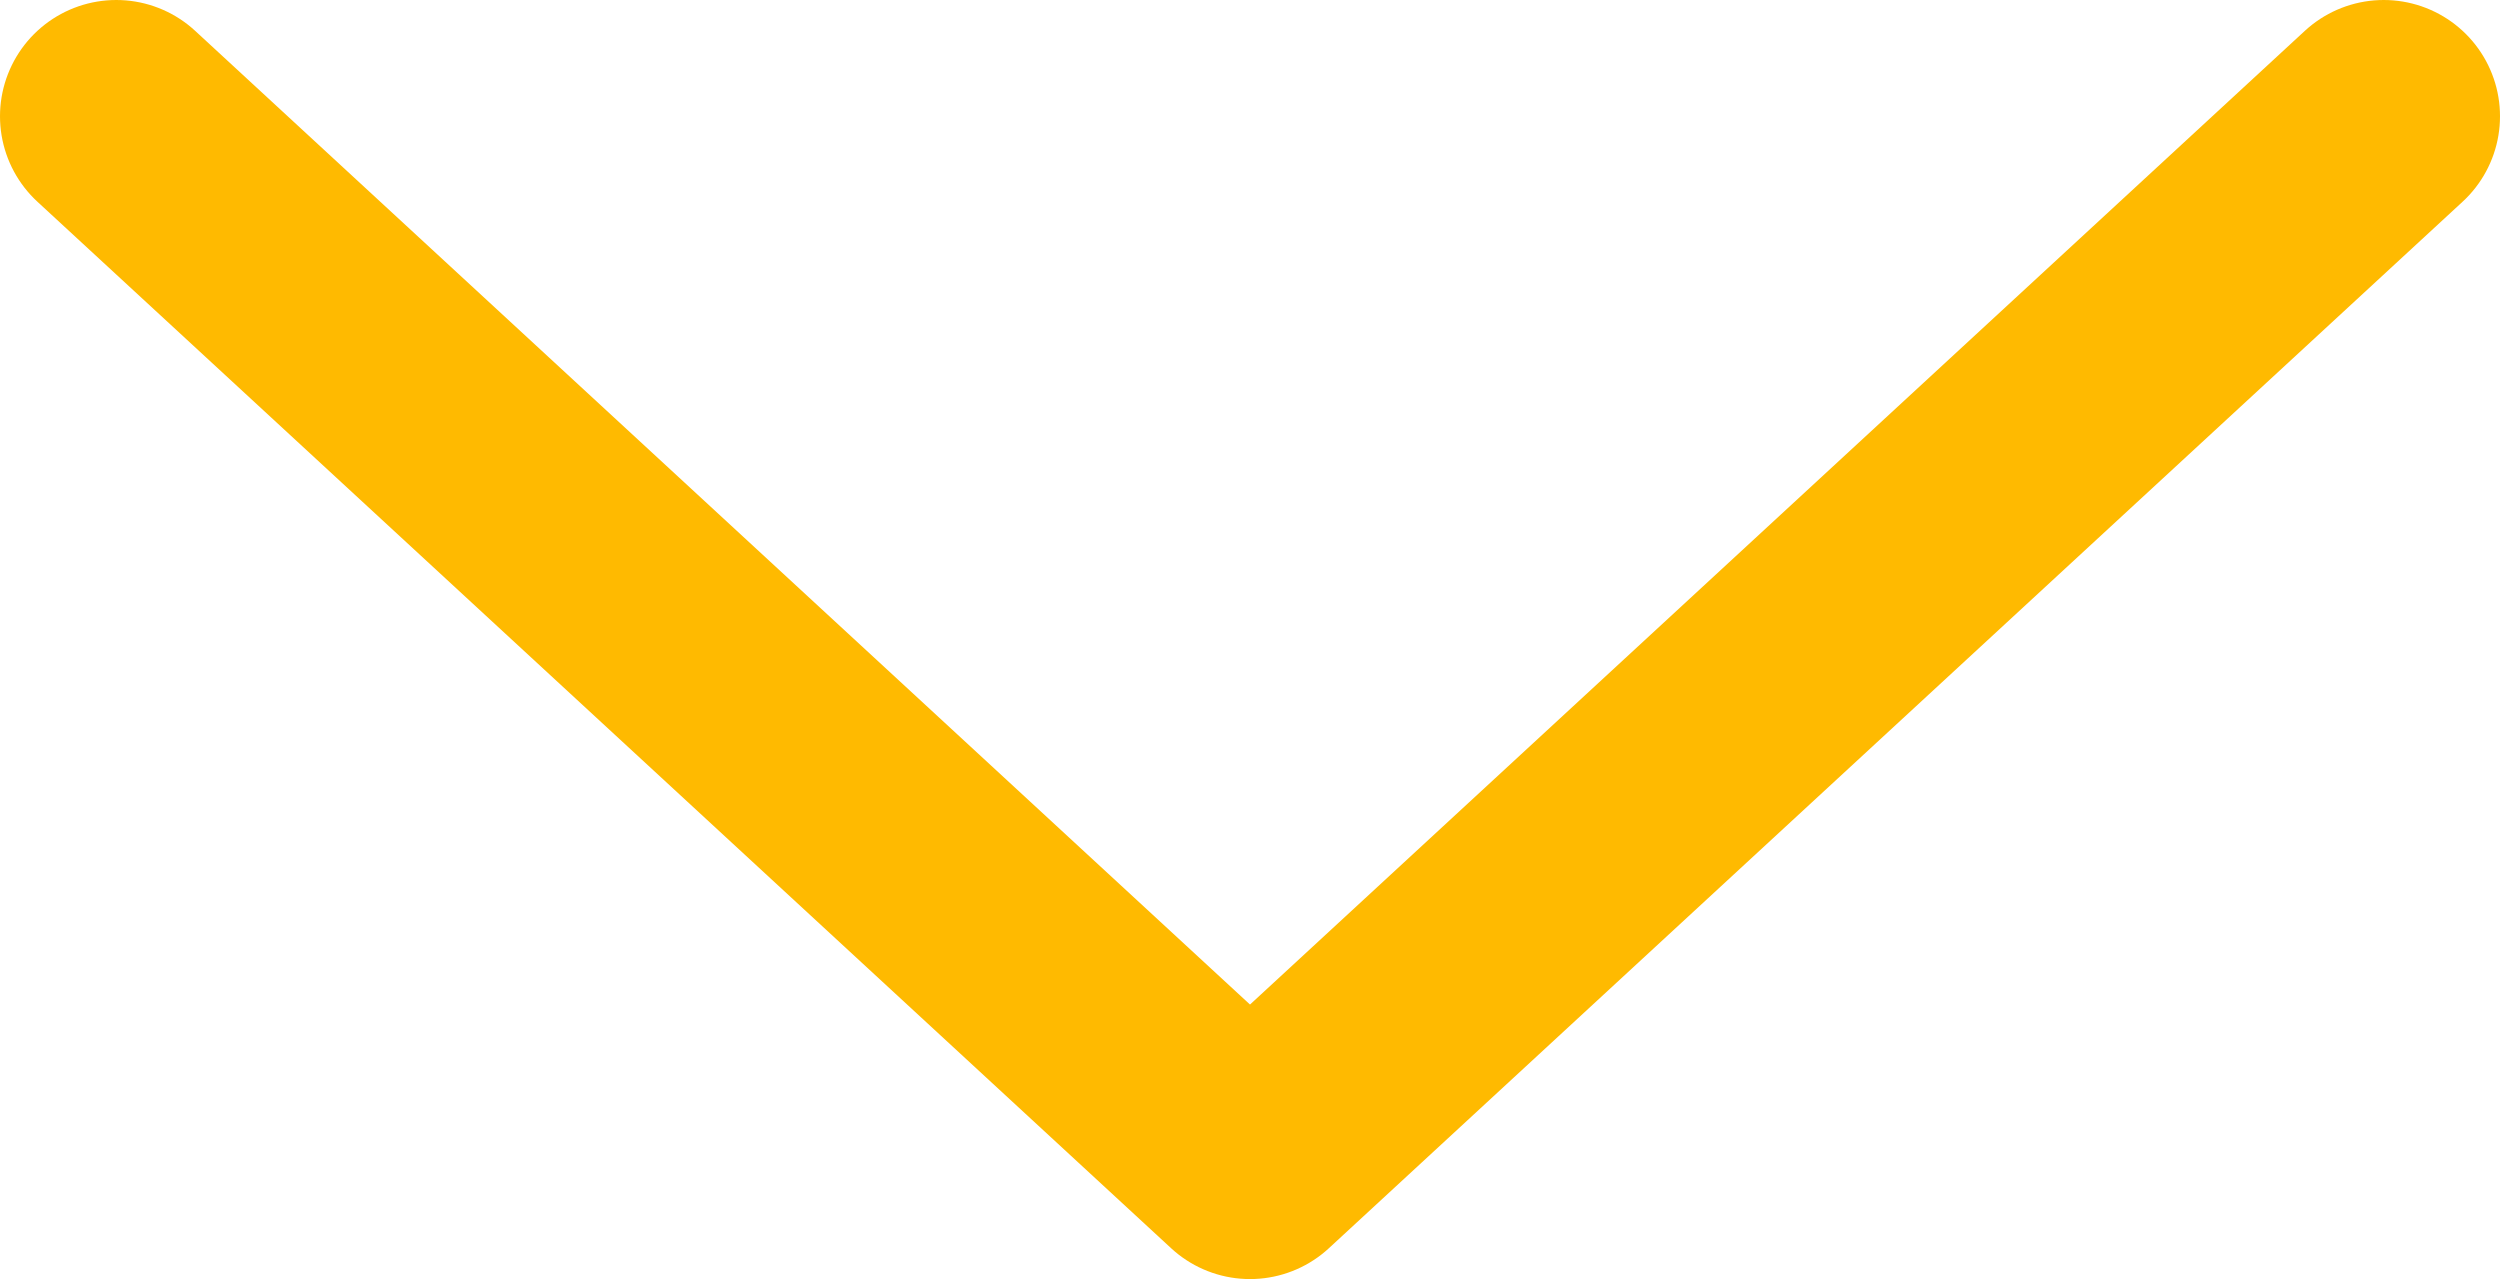
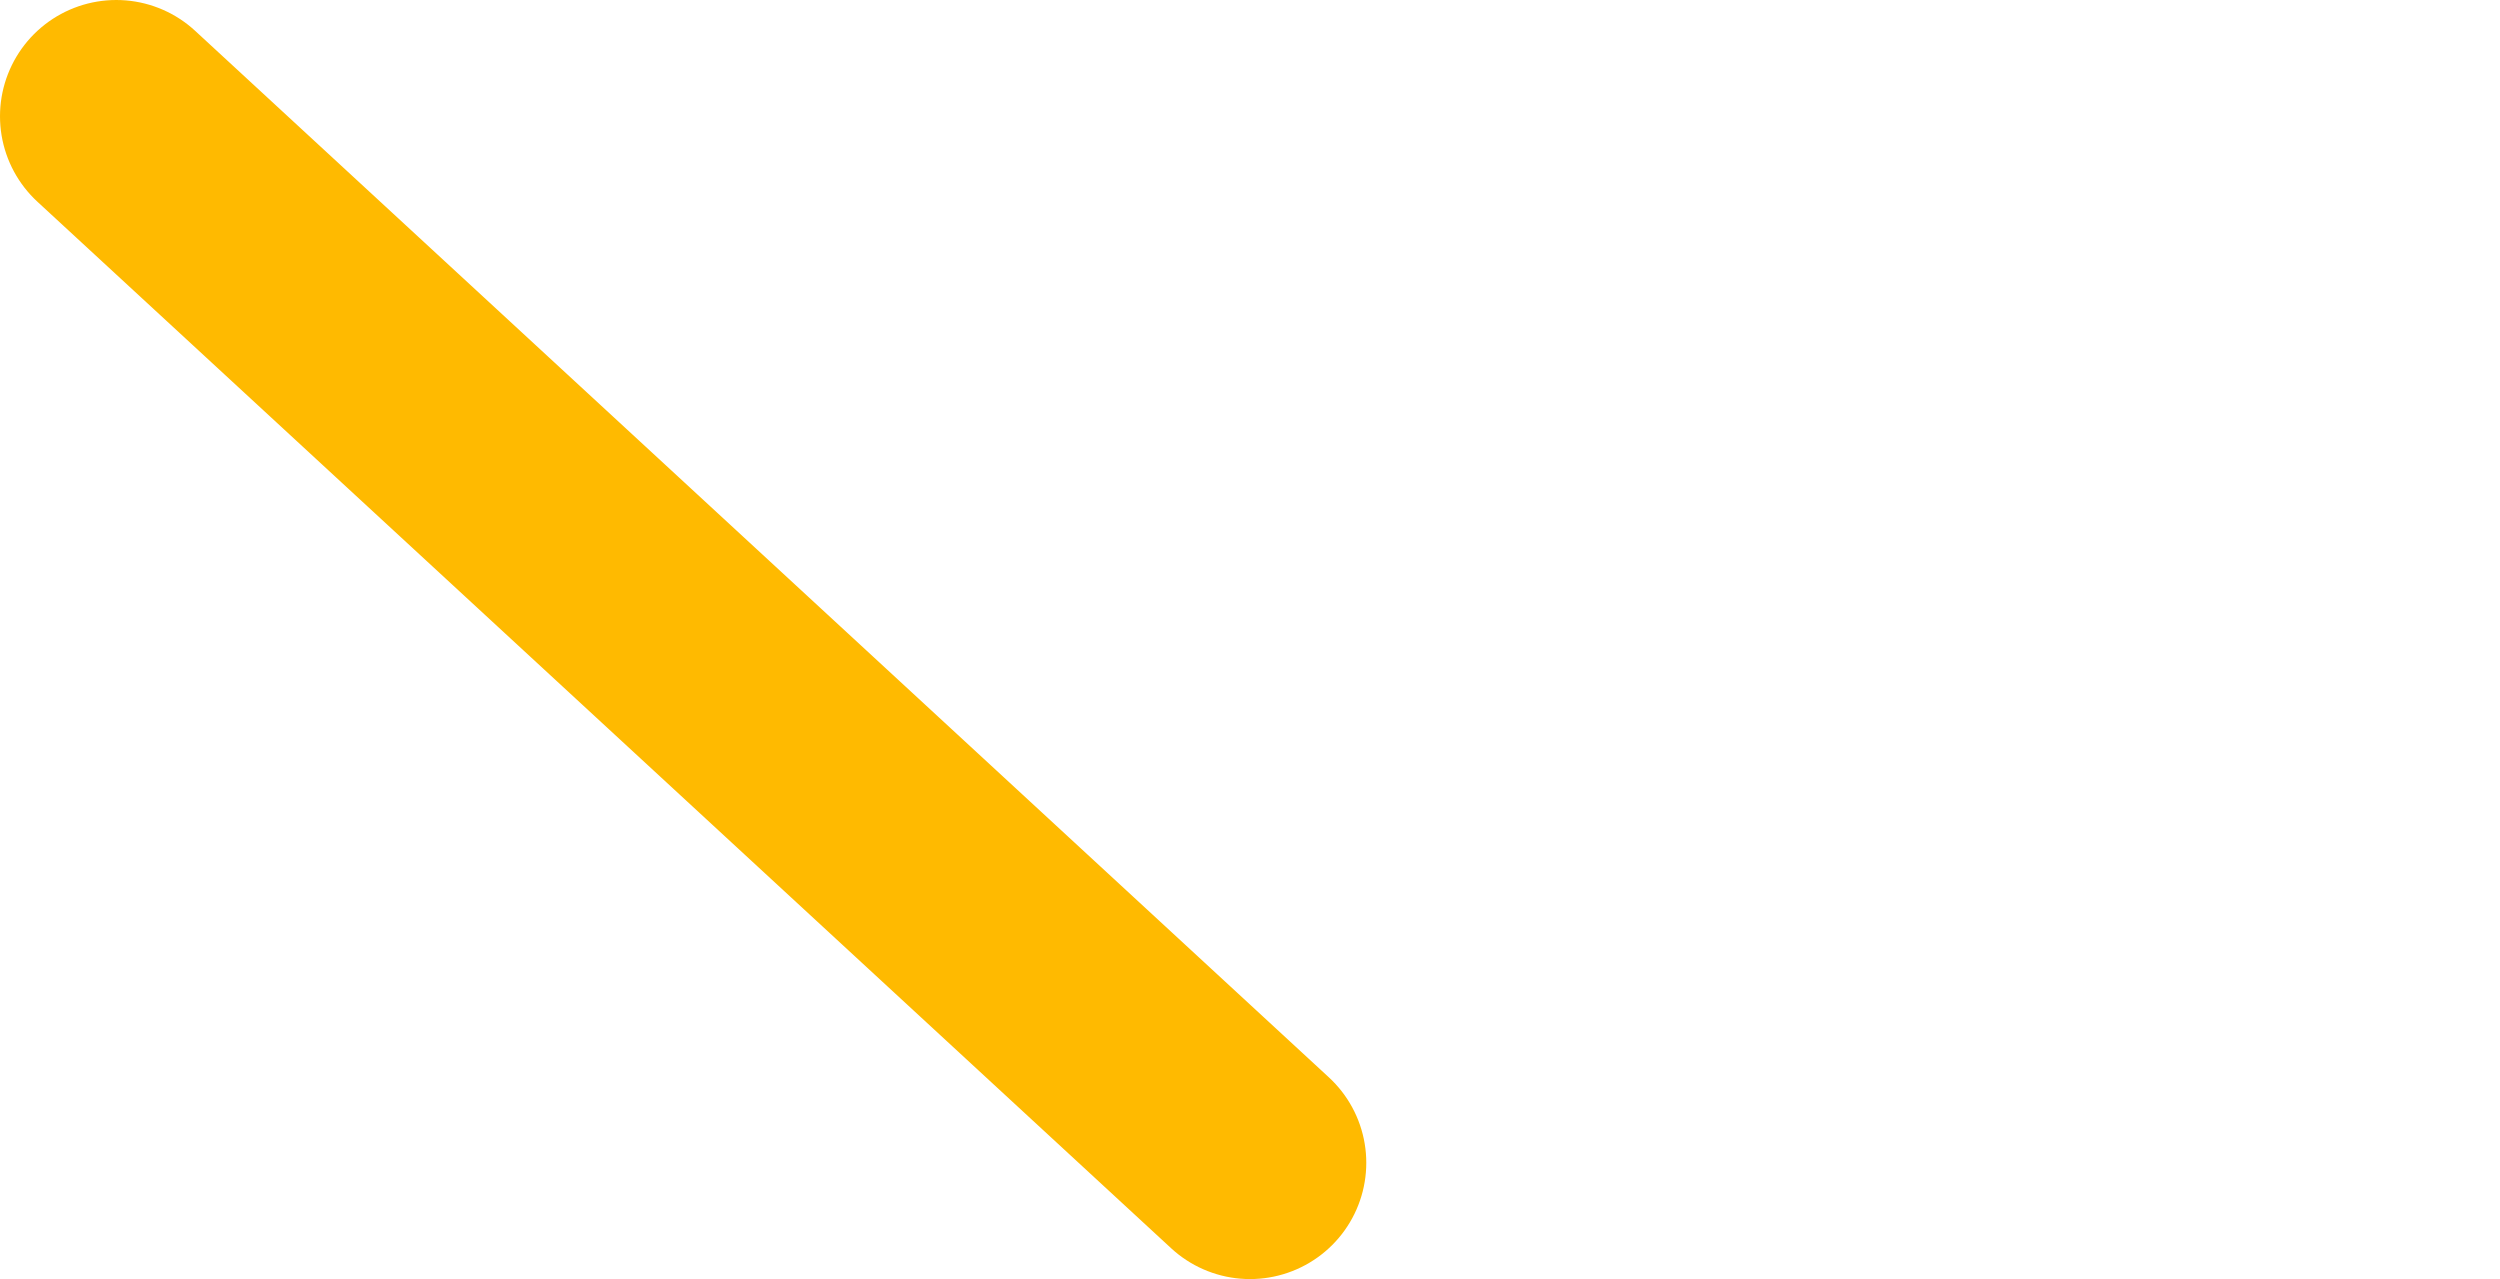
<svg xmlns="http://www.w3.org/2000/svg" width="43" height="22" viewBox="0 0 43 22" fill="none">
-   <path d="M2 2L21.5 20L41 2" stroke="#FFBA00" stroke-width="4" stroke-linecap="round" stroke-linejoin="round" />
+   <path d="M2 2L21.5 20" stroke="#FFBA00" stroke-width="4" stroke-linecap="round" stroke-linejoin="round" />
</svg>